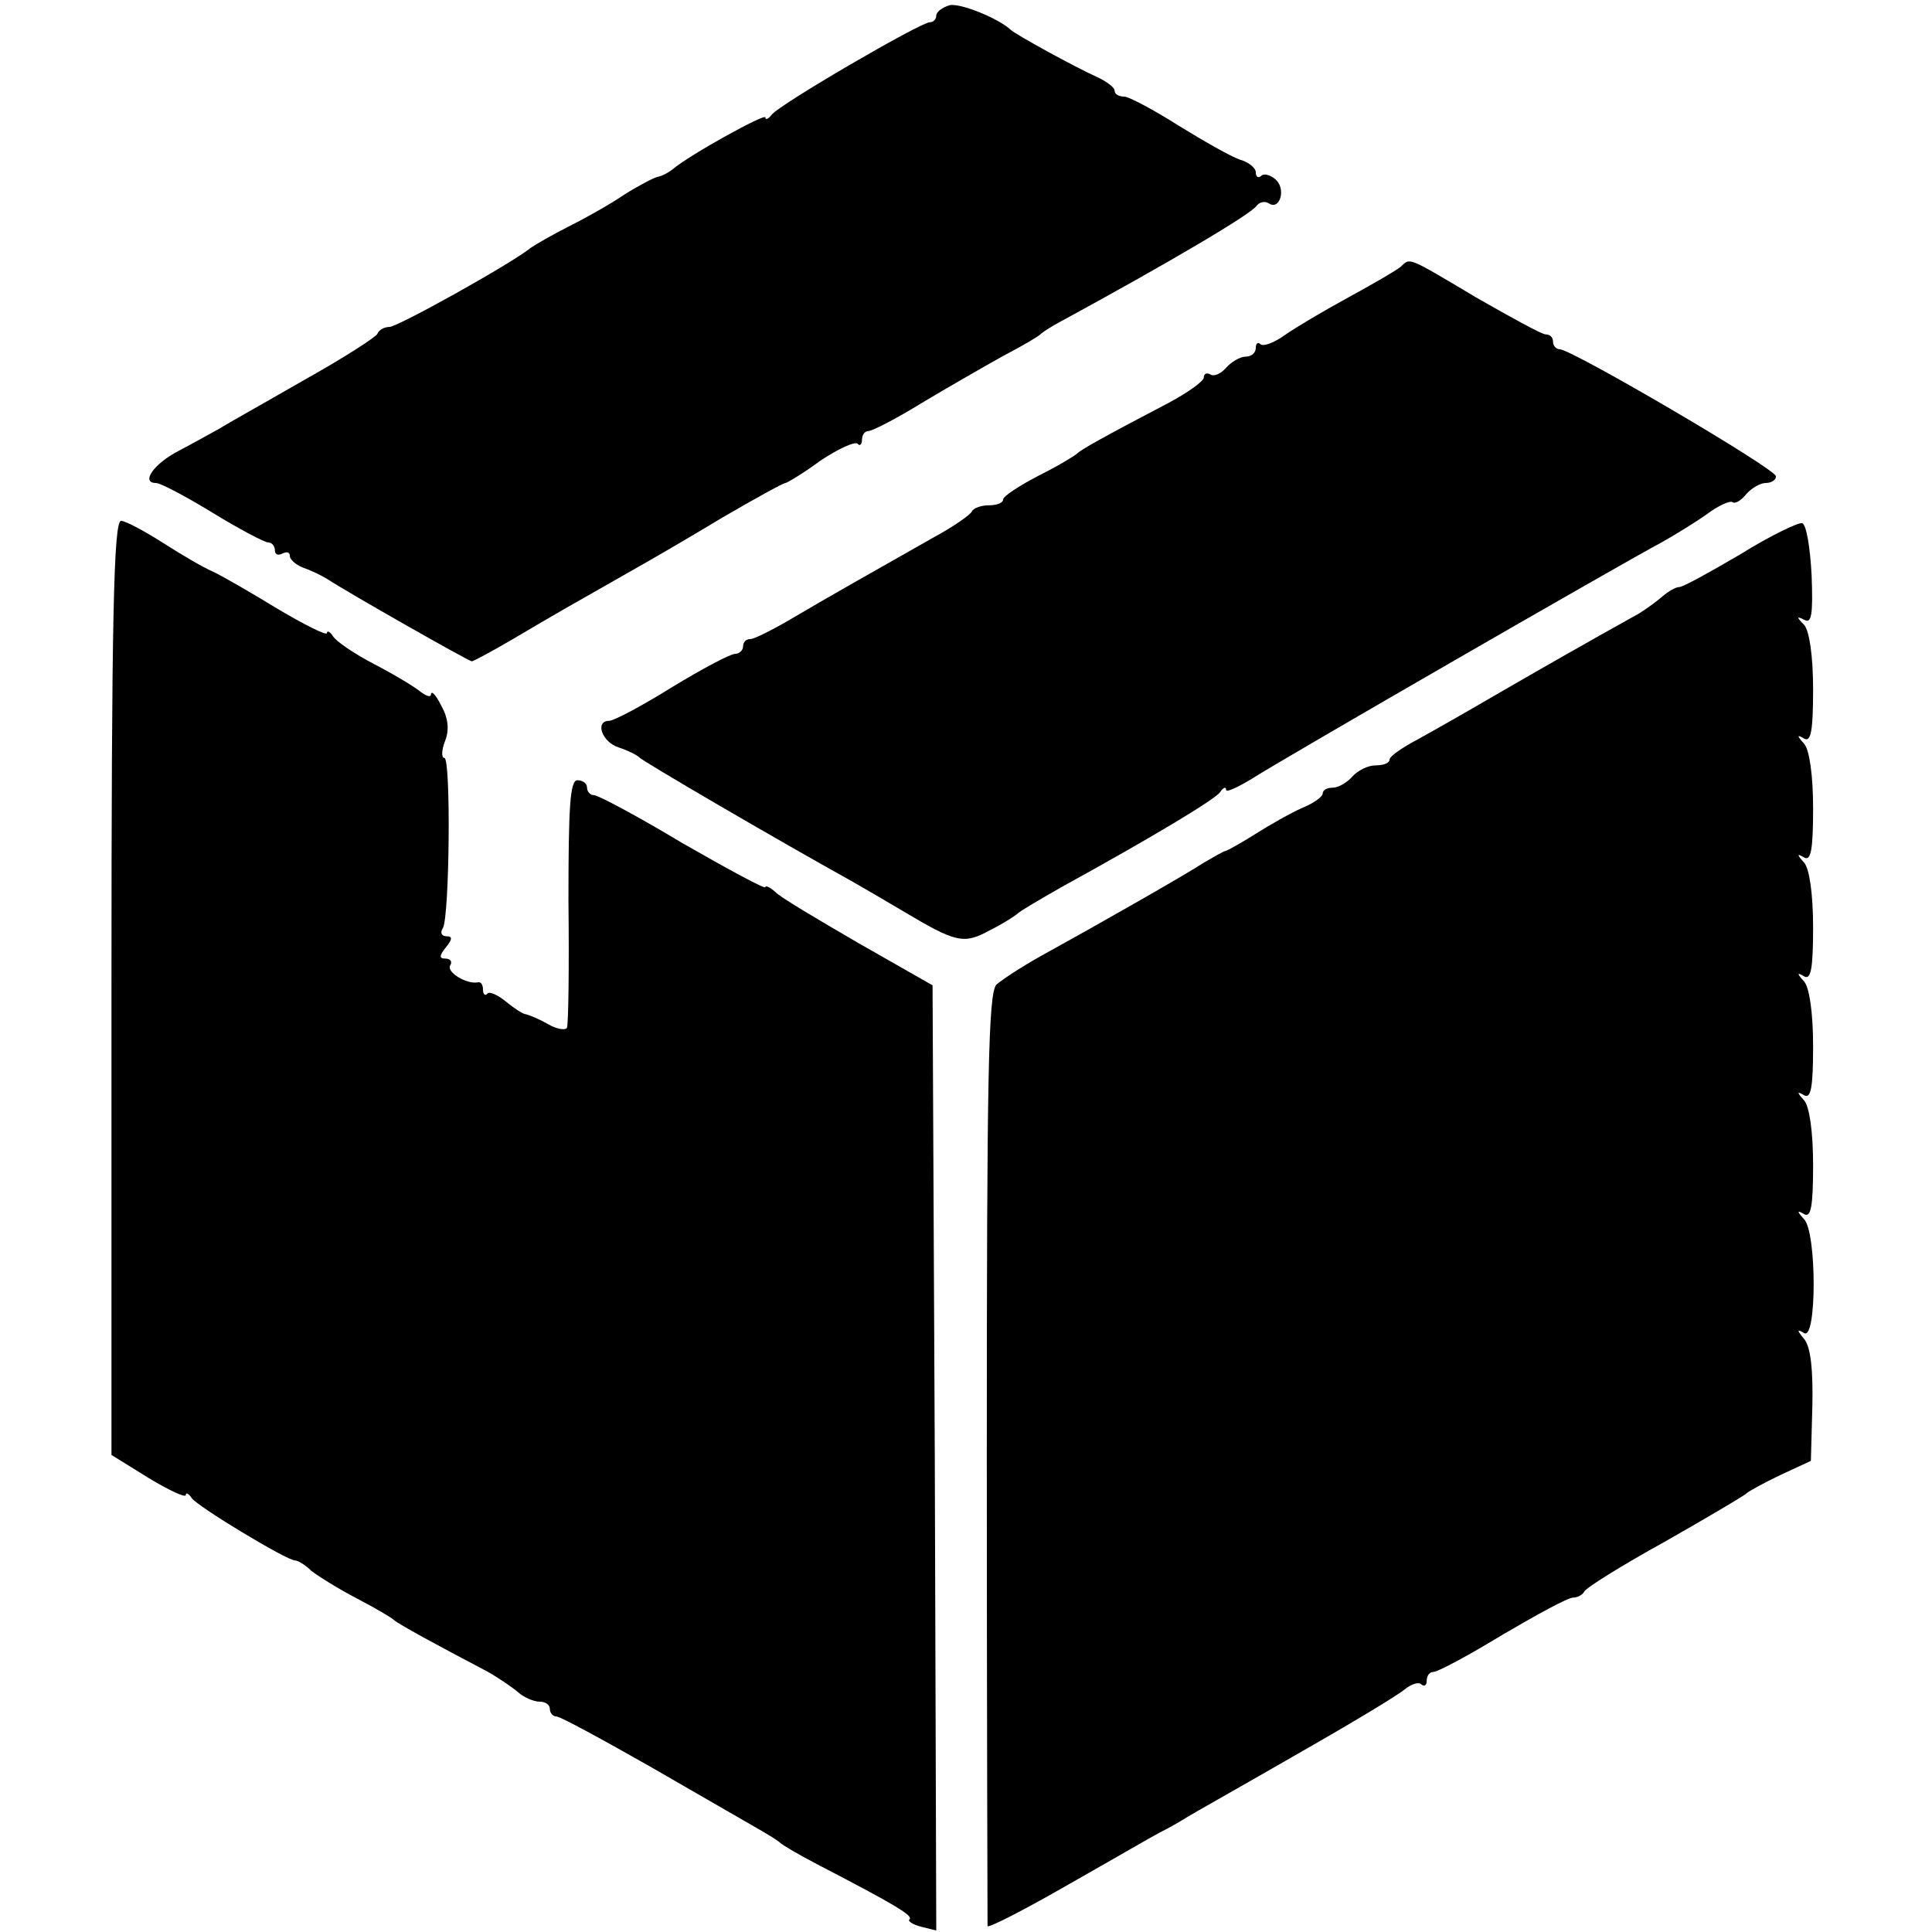
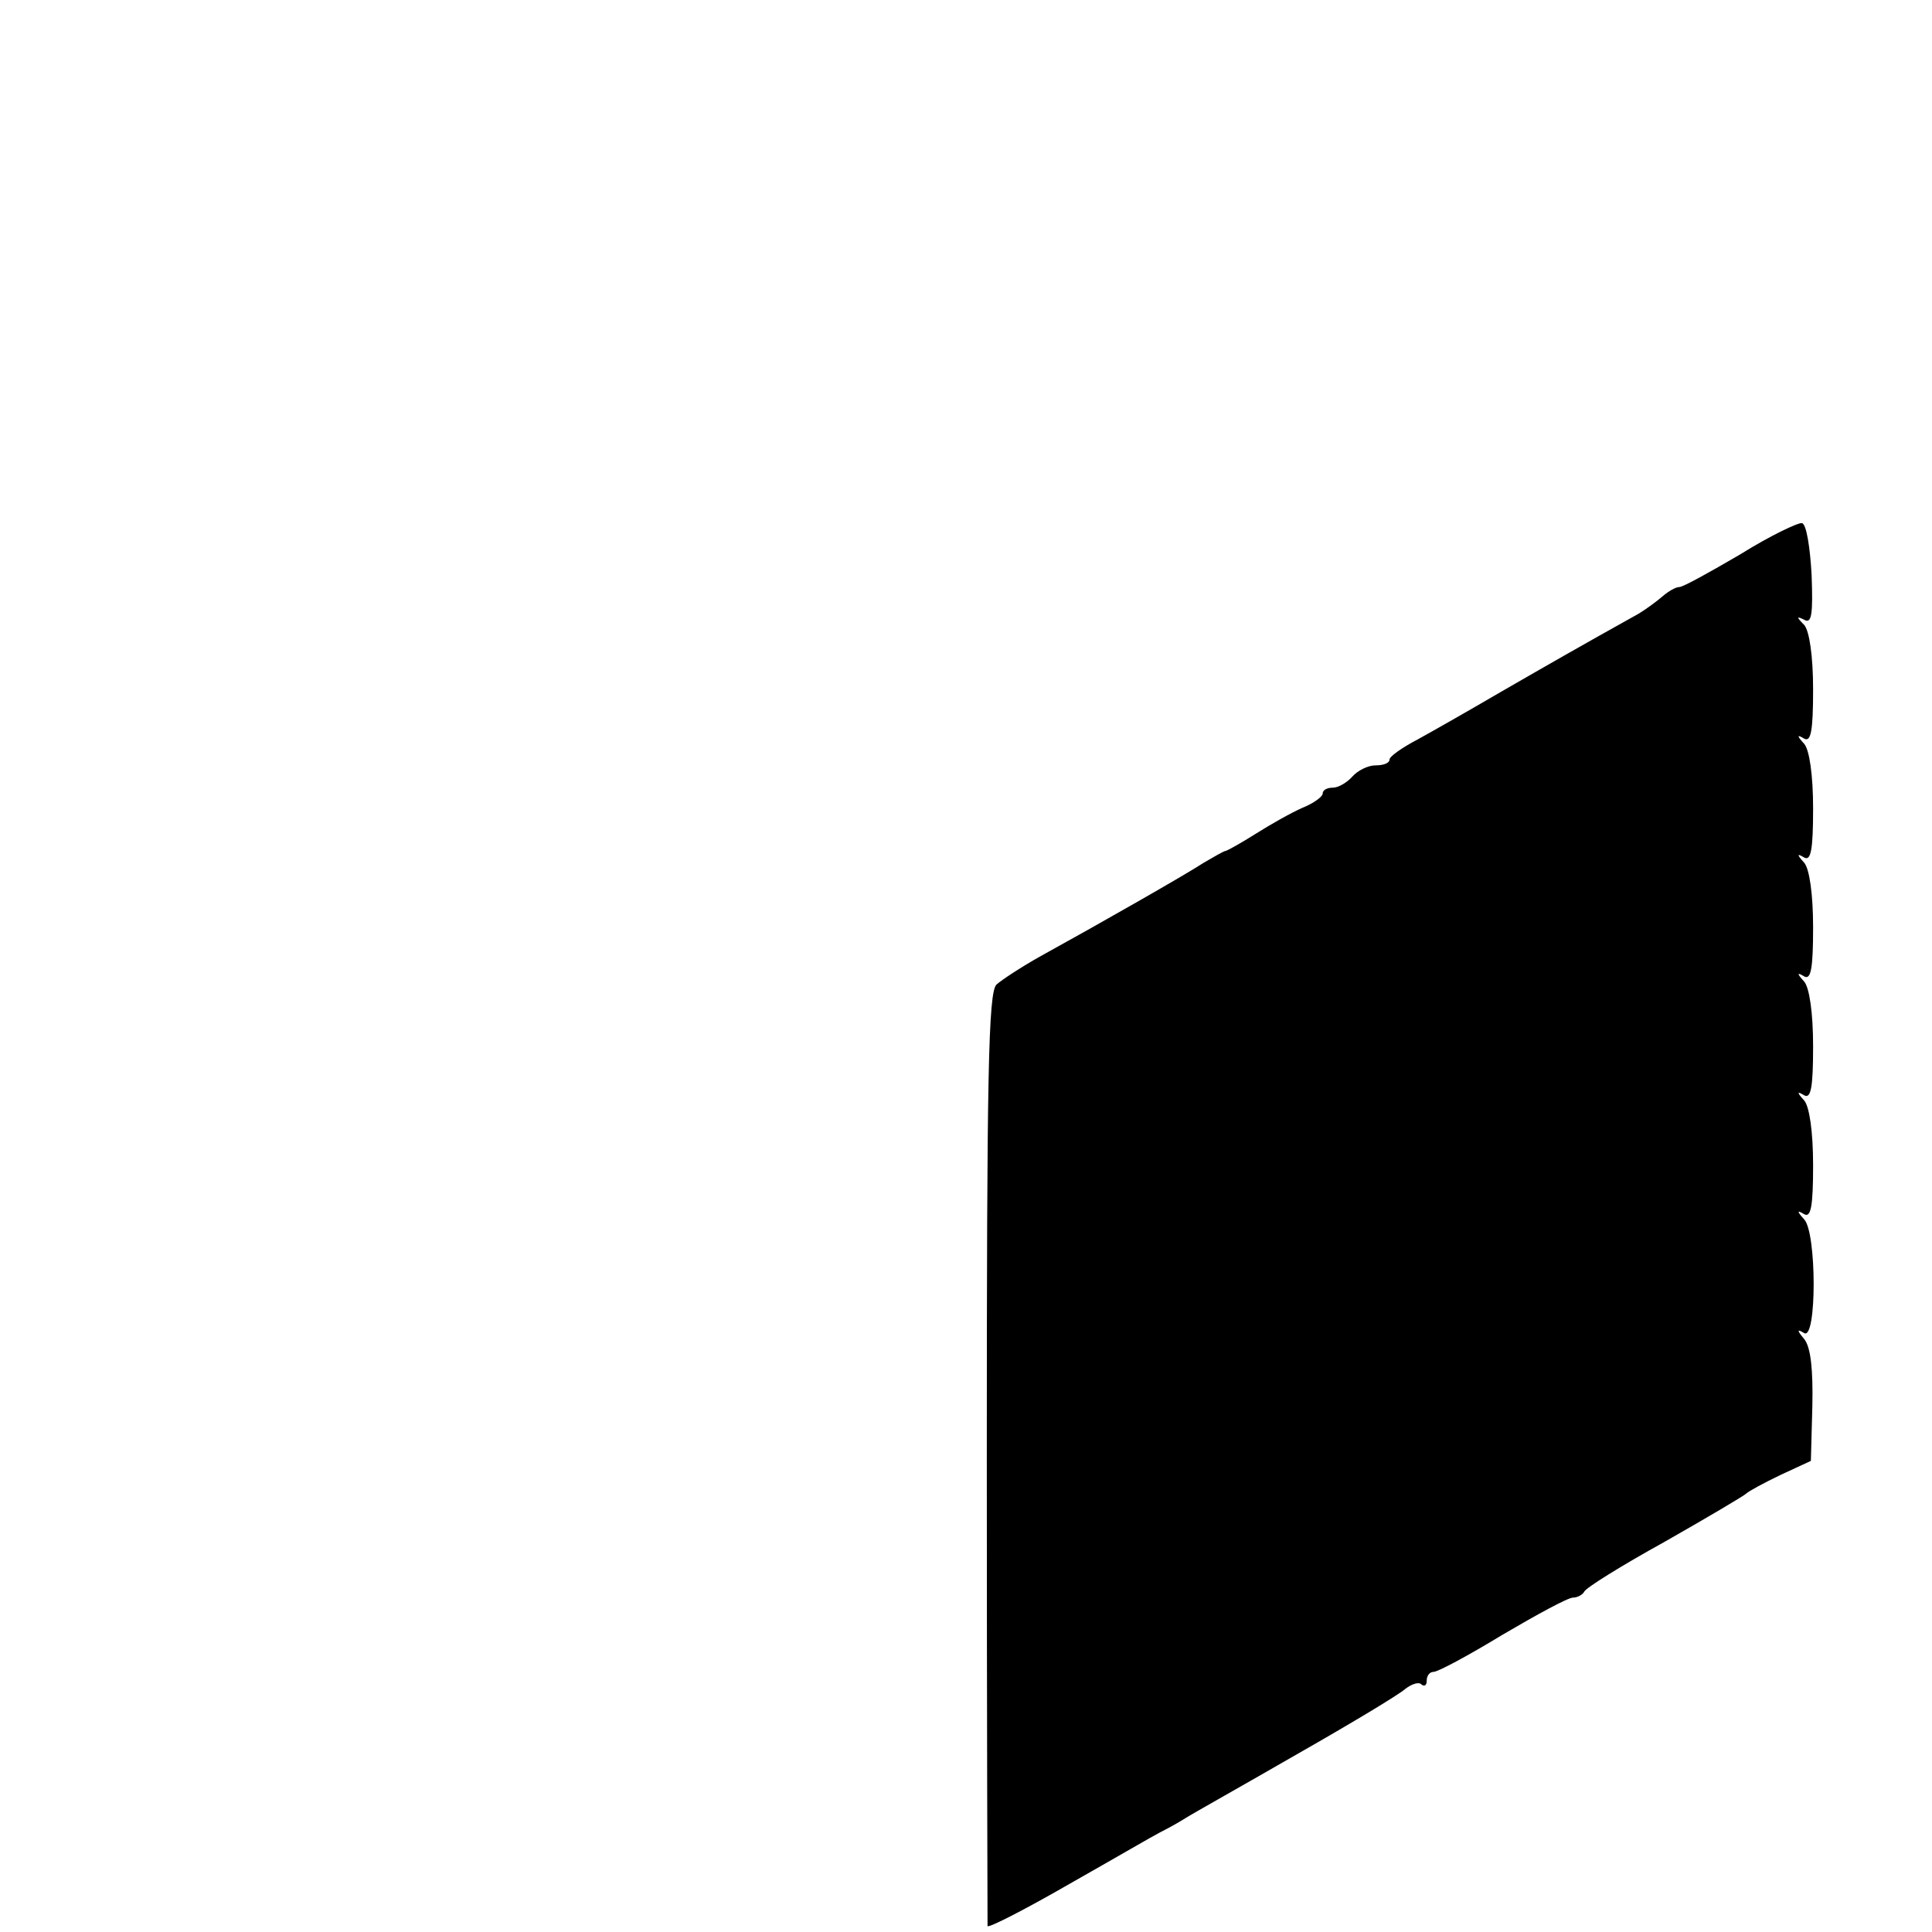
<svg xmlns="http://www.w3.org/2000/svg" version="1.0" width="260pt" height="260pt" viewBox="0 0 260 260" preserveAspectRatio="xMidYMid meet">
  <g transform="translate(0,260) scale(0.1,-0.1)" fill="#000000" stroke="none">
-     <path d="M1278 2593 c-10 -3 -18 -9 -18 -14 0 -5 -4 -9 -9 -9 -12 0 -205 -112 -213 -125 -4 -5 -8 -7 -8 -3 0 6 -103 -51 -125 -70 -5 -4 -14 -9 -20 -10 -5 -1 -26 -12 -45 -24 -19 -13 -53 -32 -75 -43 -22 -11 -44 -24 -50 -28 -27 -22 -180 -107 -191 -107 -7 0 -14 -4 -16 -9 -1 -4 -46 -33 -98 -62 -52 -30 -104 -59 -115 -66 -11 -6 -36 -20 -55 -30 -33 -17 -51 -43 -30 -43 6 0 40 -18 76 -40 36 -22 70 -40 75 -40 5 0 9 -5 9 -11 0 -5 4 -7 10 -4 6 3 10 2 10 -3 0 -5 8 -12 18 -16 9 -3 24 -10 32 -15 29 -19 191 -111 195 -111 2 0 28 14 57 31 54 32 77 45 158 91 25 14 80 46 123 72 43 25 81 46 84 46 2 0 24 13 47 30 24 16 46 26 50 23 3 -4 6 -1 6 5 0 7 4 12 9 12 5 0 38 17 72 38 35 21 84 49 109 63 25 13 47 26 50 29 3 3 14 10 25 16 149 81 259 146 266 157 4 5 11 7 17 3 15 -9 23 21 8 33 -7 6 -16 8 -19 4 -4 -3 -7 -1 -7 5 0 6 -10 14 -21 17 -12 4 -49 25 -83 46 -33 21 -67 39 -73 39 -7 0 -13 3 -13 8 0 4 -10 12 -23 18 -33 15 -111 58 -117 64 -16 15 -67 36 -82 33z" />
-     <path d="M1885 2241 c-6 -5 -37 -23 -70 -41 -33 -18 -72 -41 -86 -51 -14 -10 -29 -16 -33 -12 -3 3 -6 1 -6 -5 0 -7 -6 -12 -14 -12 -7 0 -19 -7 -26 -15 -7 -8 -16 -12 -21 -9 -5 3 -9 1 -9 -4 0 -5 -21 -20 -47 -34 -88 -46 -118 -63 -123 -68 -3 -3 -26 -17 -52 -30 -27 -14 -48 -28 -48 -32 0 -5 -9 -8 -19 -8 -11 0 -21 -4 -23 -8 -1 -4 -25 -21 -53 -36 -88 -50 -138 -78 -187 -107 -27 -16 -53 -29 -58 -29 -6 0 -10 -4 -10 -10 0 -5 -5 -10 -11 -10 -6 0 -44 -20 -85 -45 -40 -25 -78 -45 -84 -45 -20 0 -10 -29 13 -36 12 -4 24 -10 27 -13 4 -5 182 -109 290 -169 14 -8 43 -25 65 -38 72 -43 82 -45 117 -26 18 9 35 20 38 23 3 3 30 19 60 36 120 66 205 117 212 127 4 6 8 8 8 3 0 -4 17 4 38 17 39 25 495 288 548 316 16 9 44 26 61 38 16 12 32 19 35 16 3 -2 11 2 18 11 7 8 19 15 26 15 8 0 14 4 14 9 0 10 -275 171 -291 171 -5 0 -9 5 -9 10 0 6 -4 10 -10 10 -5 0 -47 23 -94 50 -94 56 -88 53 -101 41z" />
-     <path d="M150 1271 l0 -629 50 -31 c28 -17 50 -27 50 -23 0 4 4 2 8 -4 7 -11 128 -84 139 -84 4 0 14 -6 22 -14 9 -7 36 -24 61 -37 25 -13 47 -26 50 -29 5 -5 60 -35 125 -69 16 -9 35 -22 43 -29 7 -6 20 -12 28 -12 8 0 14 -4 14 -10 0 -5 4 -10 9 -10 5 0 62 -31 127 -68 66 -38 130 -75 144 -83 14 -8 27 -16 30 -19 3 -3 25 -16 50 -29 106 -55 129 -69 124 -74 -3 -2 4 -7 16 -10 l20 -5 -2 636 -3 636 -100 57 c-55 32 -106 62 -112 69 -7 6 -13 9 -13 6 0 -3 -50 24 -111 59 -60 36 -114 65 -120 65 -5 0 -9 5 -9 10 0 6 -6 10 -13 10 -10 0 -12 -37 -12 -162 1 -90 0 -166 -2 -171 -2 -4 -14 -2 -26 5 -12 7 -25 12 -29 13 -4 0 -16 8 -27 17 -11 9 -22 14 -25 11 -3 -4 -6 -1 -6 5 0 7 -3 11 -7 10 -15 -3 -43 14 -37 23 3 5 0 9 -7 9 -8 0 -8 4 1 15 9 11 9 15 1 15 -7 0 -9 5 -5 11 9 15 11 229 2 229 -4 0 -4 10 1 23 6 15 4 31 -5 47 -7 14 -13 21 -14 16 0 -5 -6 -3 -14 3 -7 6 -35 23 -62 37 -27 14 -52 31 -56 38 -4 6 -8 8 -8 4 0 -4 -30 11 -67 33 -36 22 -76 45 -87 50 -12 5 -41 22 -66 38 -25 16 -51 30 -57 30 -10 1 -13 -131 -13 -628z" />
    <path d="M2342 1854 c-41 -24 -77 -44 -82 -44 -5 0 -15 -6 -22 -12 -8 -7 -23 -18 -33 -24 -79 -44 -119 -67 -185 -105 -41 -24 -92 -53 -112 -64 -21 -11 -38 -23 -38 -27 0 -5 -8 -8 -19 -8 -10 0 -24 -7 -31 -15 -7 -8 -19 -15 -26 -15 -8 0 -14 -3 -14 -8 0 -4 -12 -13 -27 -19 -16 -7 -44 -23 -63 -35 -19 -12 -37 -22 -40 -23 -3 0 -16 -8 -30 -16 -26 -17 -142 -83 -220 -126 -25 -14 -51 -31 -59 -38 -11 -11 -13 -121 -13 -637 0 -342 1 -626 1 -630 1 -3 50 22 109 56 60 34 115 66 123 70 8 4 23 12 34 19 11 7 79 45 150 86 72 41 137 80 146 88 9 7 19 10 22 6 4 -3 7 -1 7 5 0 7 4 12 9 12 6 0 47 22 93 50 46 27 88 50 95 50 6 0 13 4 15 8 2 5 50 35 108 67 58 33 107 62 110 65 3 3 23 14 46 25 l41 19 2 74 c1 48 -2 79 -11 90 -10 12 -10 14 0 8 17 -10 17 135 0 153 -10 11 -10 13 0 7 9 -5 12 10 12 66 0 45 -5 79 -12 87 -10 11 -10 13 0 7 9 -5 12 10 12 66 0 45 -5 79 -12 87 -10 11 -10 13 0 7 9 -5 12 10 12 66 0 45 -5 79 -12 87 -10 11 -10 13 0 7 9 -5 12 10 12 66 0 45 -5 79 -12 87 -10 11 -10 13 0 7 9 -5 12 10 12 66 0 45 -5 79 -12 87 -11 11 -10 12 0 7 10 -6 12 7 10 60 -2 37 -7 69 -13 70 -5 1 -43 -17 -83 -42z" />
  </g>
</svg>